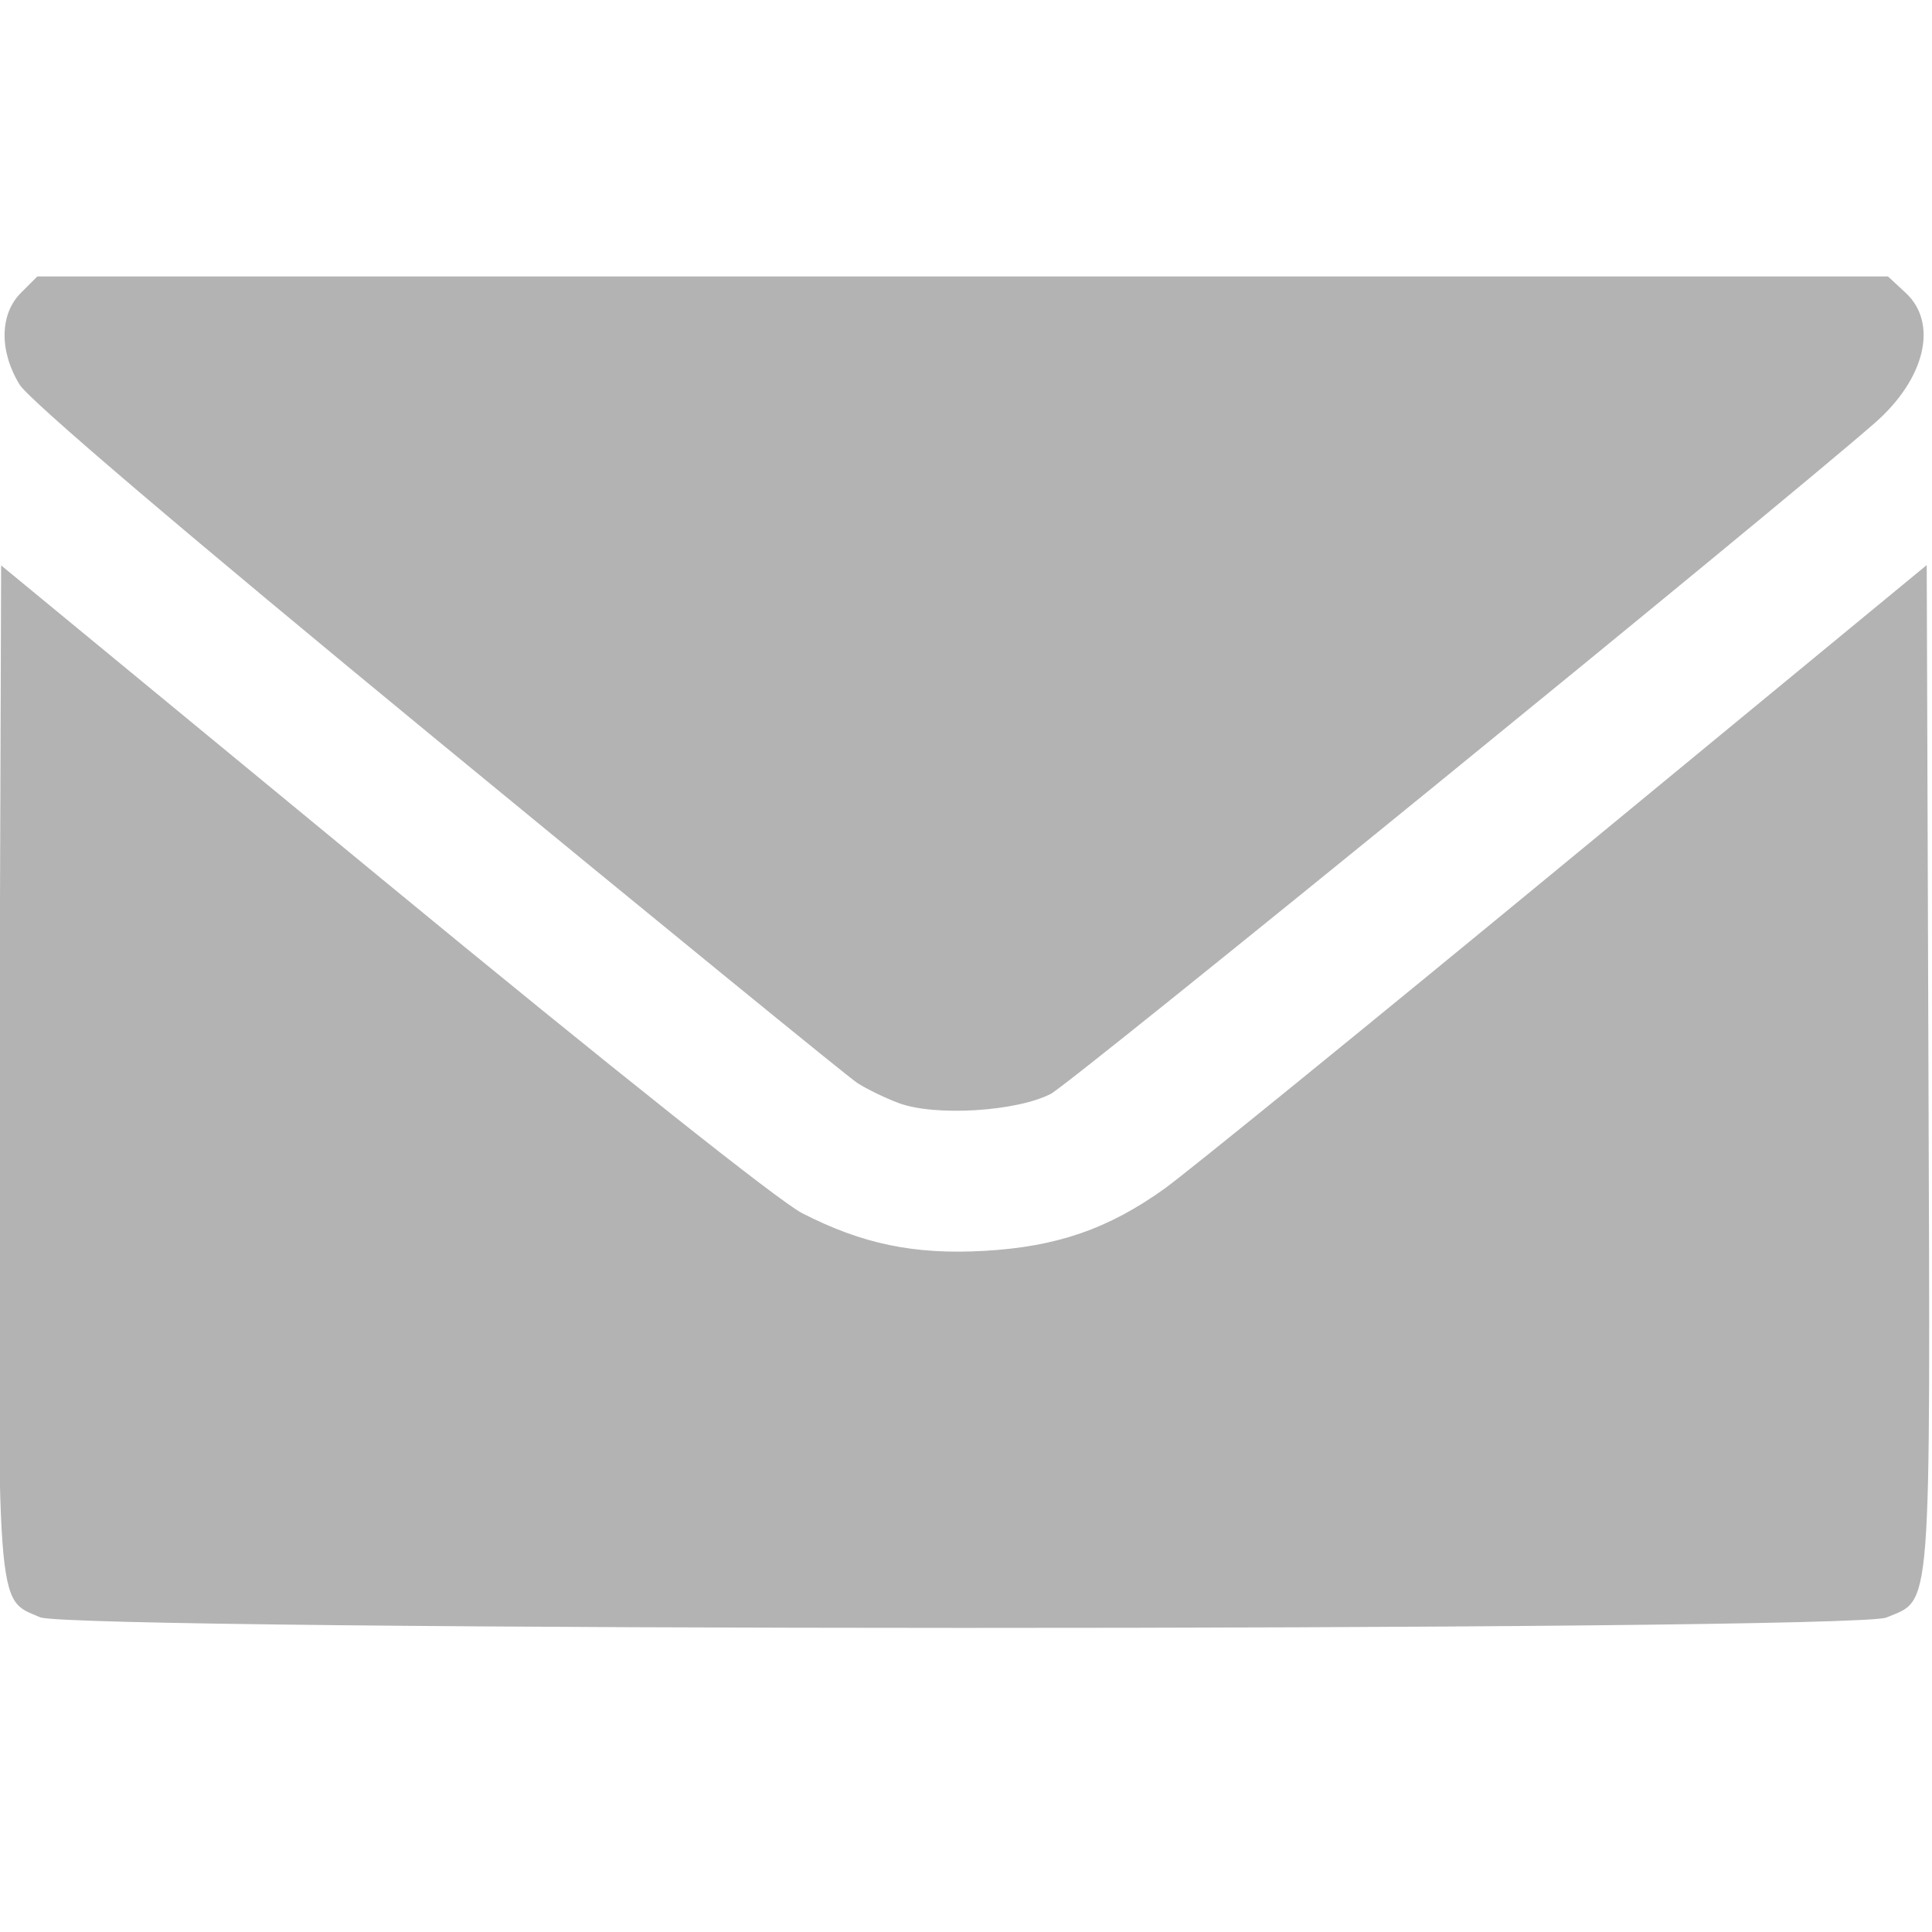
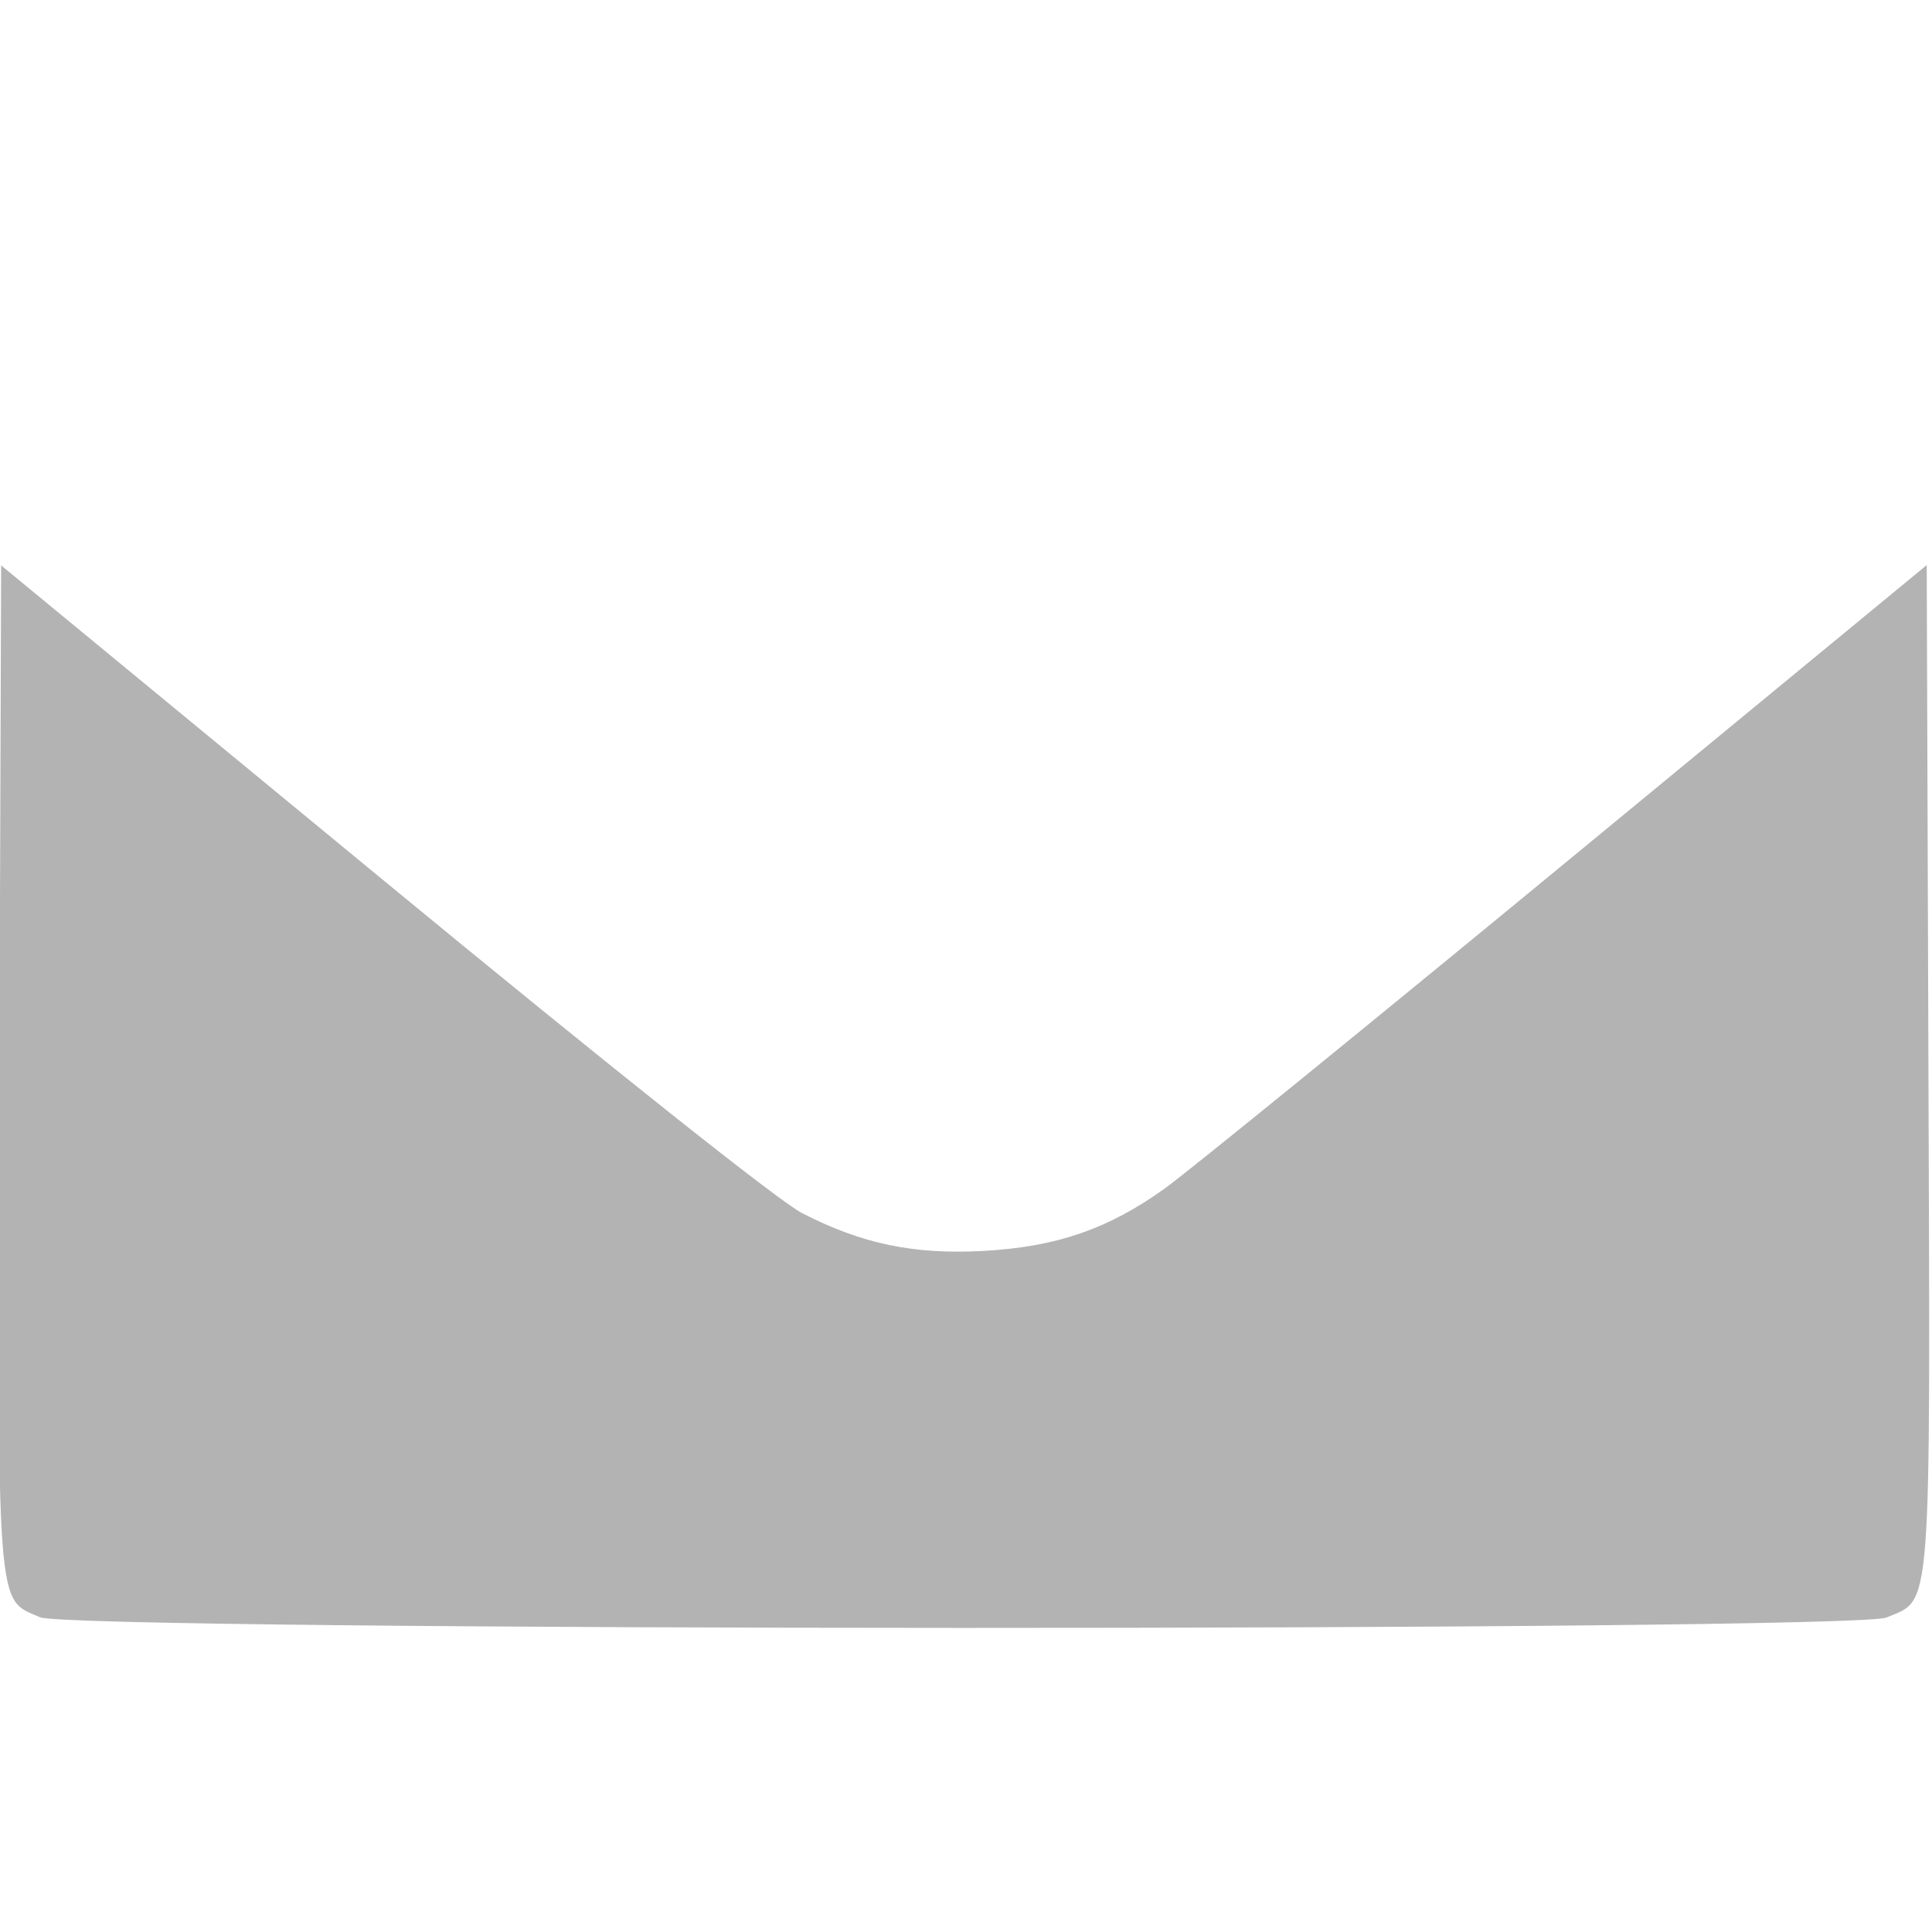
<svg xmlns="http://www.w3.org/2000/svg" width="475.709" height="475.709" viewBox="0 0 125.865 125.865">
  <g transform="translate(280.169 -703.341)">
    <rect style="fill:none;stroke:none;stroke-width:5.771;stroke-linecap:round;stroke-dasharray:none;stop-color:#000" width="125.865" height="125.865" x="-280.169" y="703.341" ry="9.349" />
    <g style="fill:#b3b3b3">
-       <path style="fill:#b3b3b3;stroke:none;stroke-width:28.284;stroke-linecap:round;stroke-dasharray:none;stop-color:#000" d="M549.788 3810.792c-2.91-1.085-6.877-3.012-8.816-4.283-1.94-1.271-41.88-33.855-88.755-72.41-53.794-44.244-86.4-72.013-88.403-75.288-4.33-7.08-4.217-14.898.282-19.397l3.471-3.47H759.02l3.742 3.467c6.93 6.422 4.137 18.201-6.523 27.514-21.687 18.945-169.906 139.624-174.29 141.905-7.211 3.753-24.527 4.81-32.16 1.962z" transform="translate(-390.949 -398.519) scale(.308)" />
      <path style="fill:#b3b3b3;stroke:none;stroke-width:28.284;stroke-linecap:round;stroke-dasharray:none;stop-color:#000" d="M368.14 3919.544c-9.338-4.061-8.986.708-8.585-116.519l.362-105.966 80.61 66.4c48.093 39.613 83.905 68.092 88.778 70.596 12.724 6.54 23.727 8.824 38.502 7.997 15.35-.86 26.264-4.622 38.184-13.16 4.666-3.342 42.85-34.388 84.852-68.989l76.368-62.911.362 106c.403 117.71.796 112.563-8.896 116.612-7.1 2.967-383.71 2.91-390.536-.06z" transform="translate(-390.949 -398.519) scale(.308)" />
    </g>
  </g>
</svg>